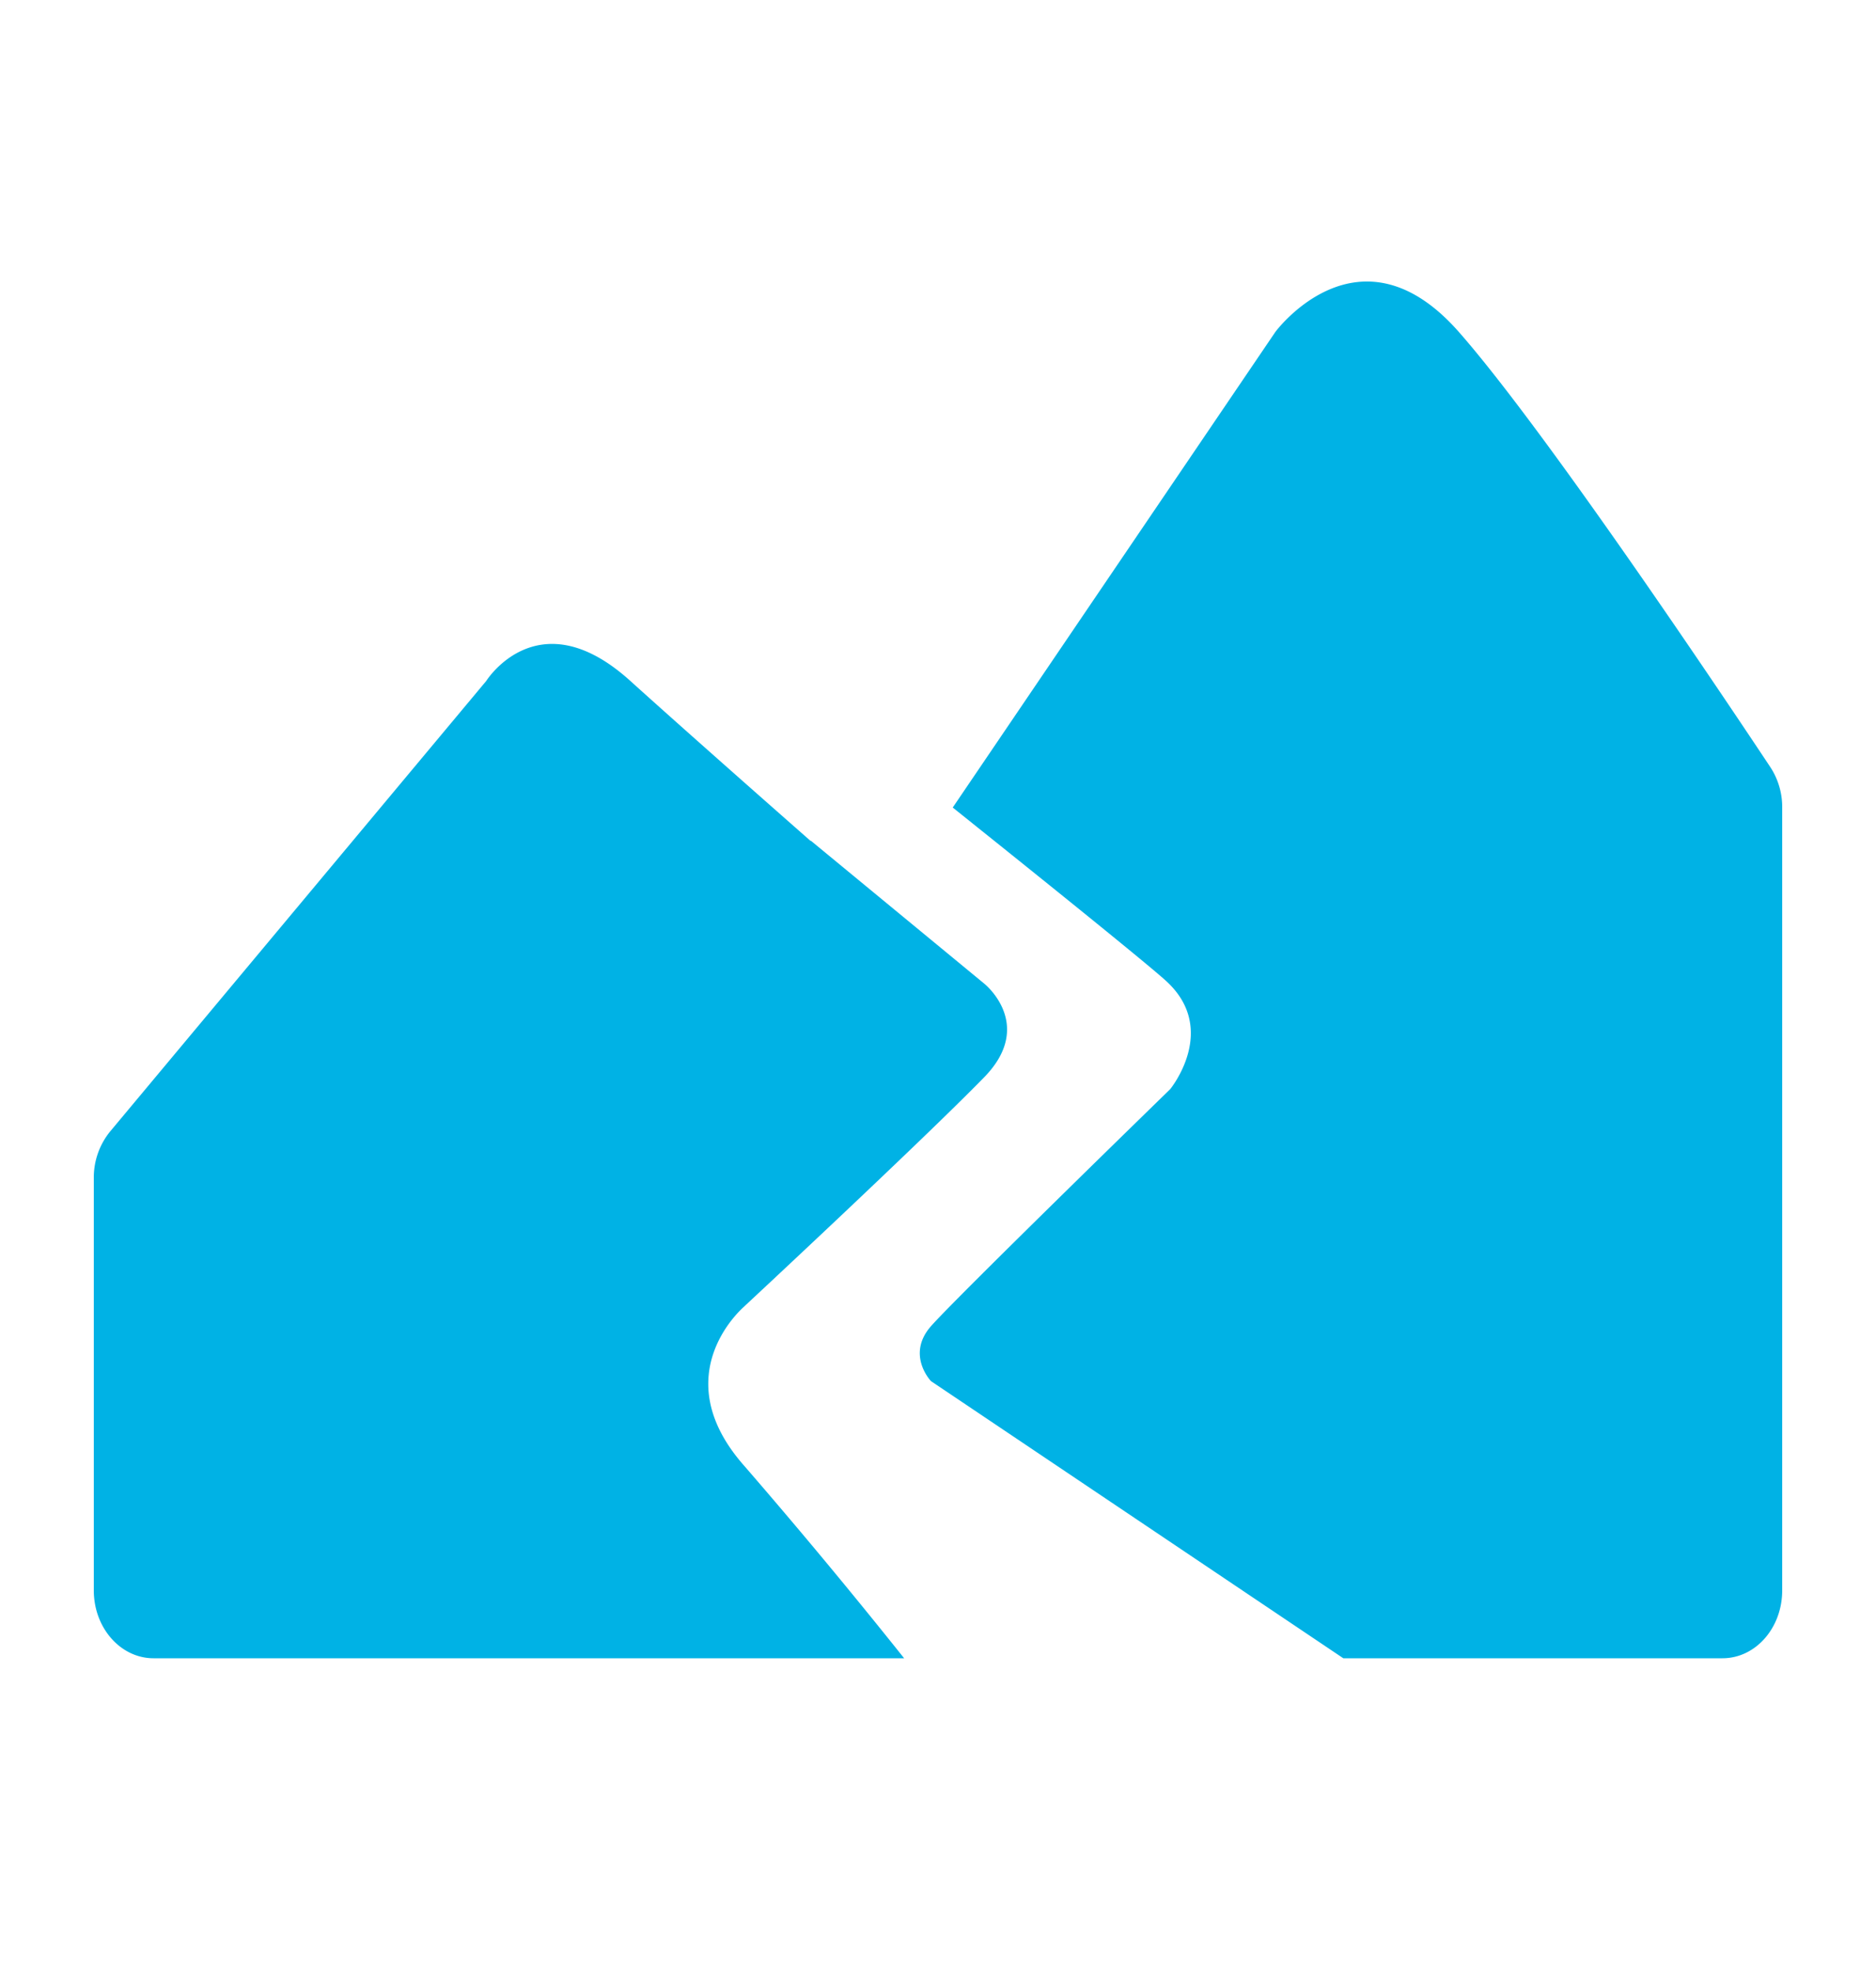
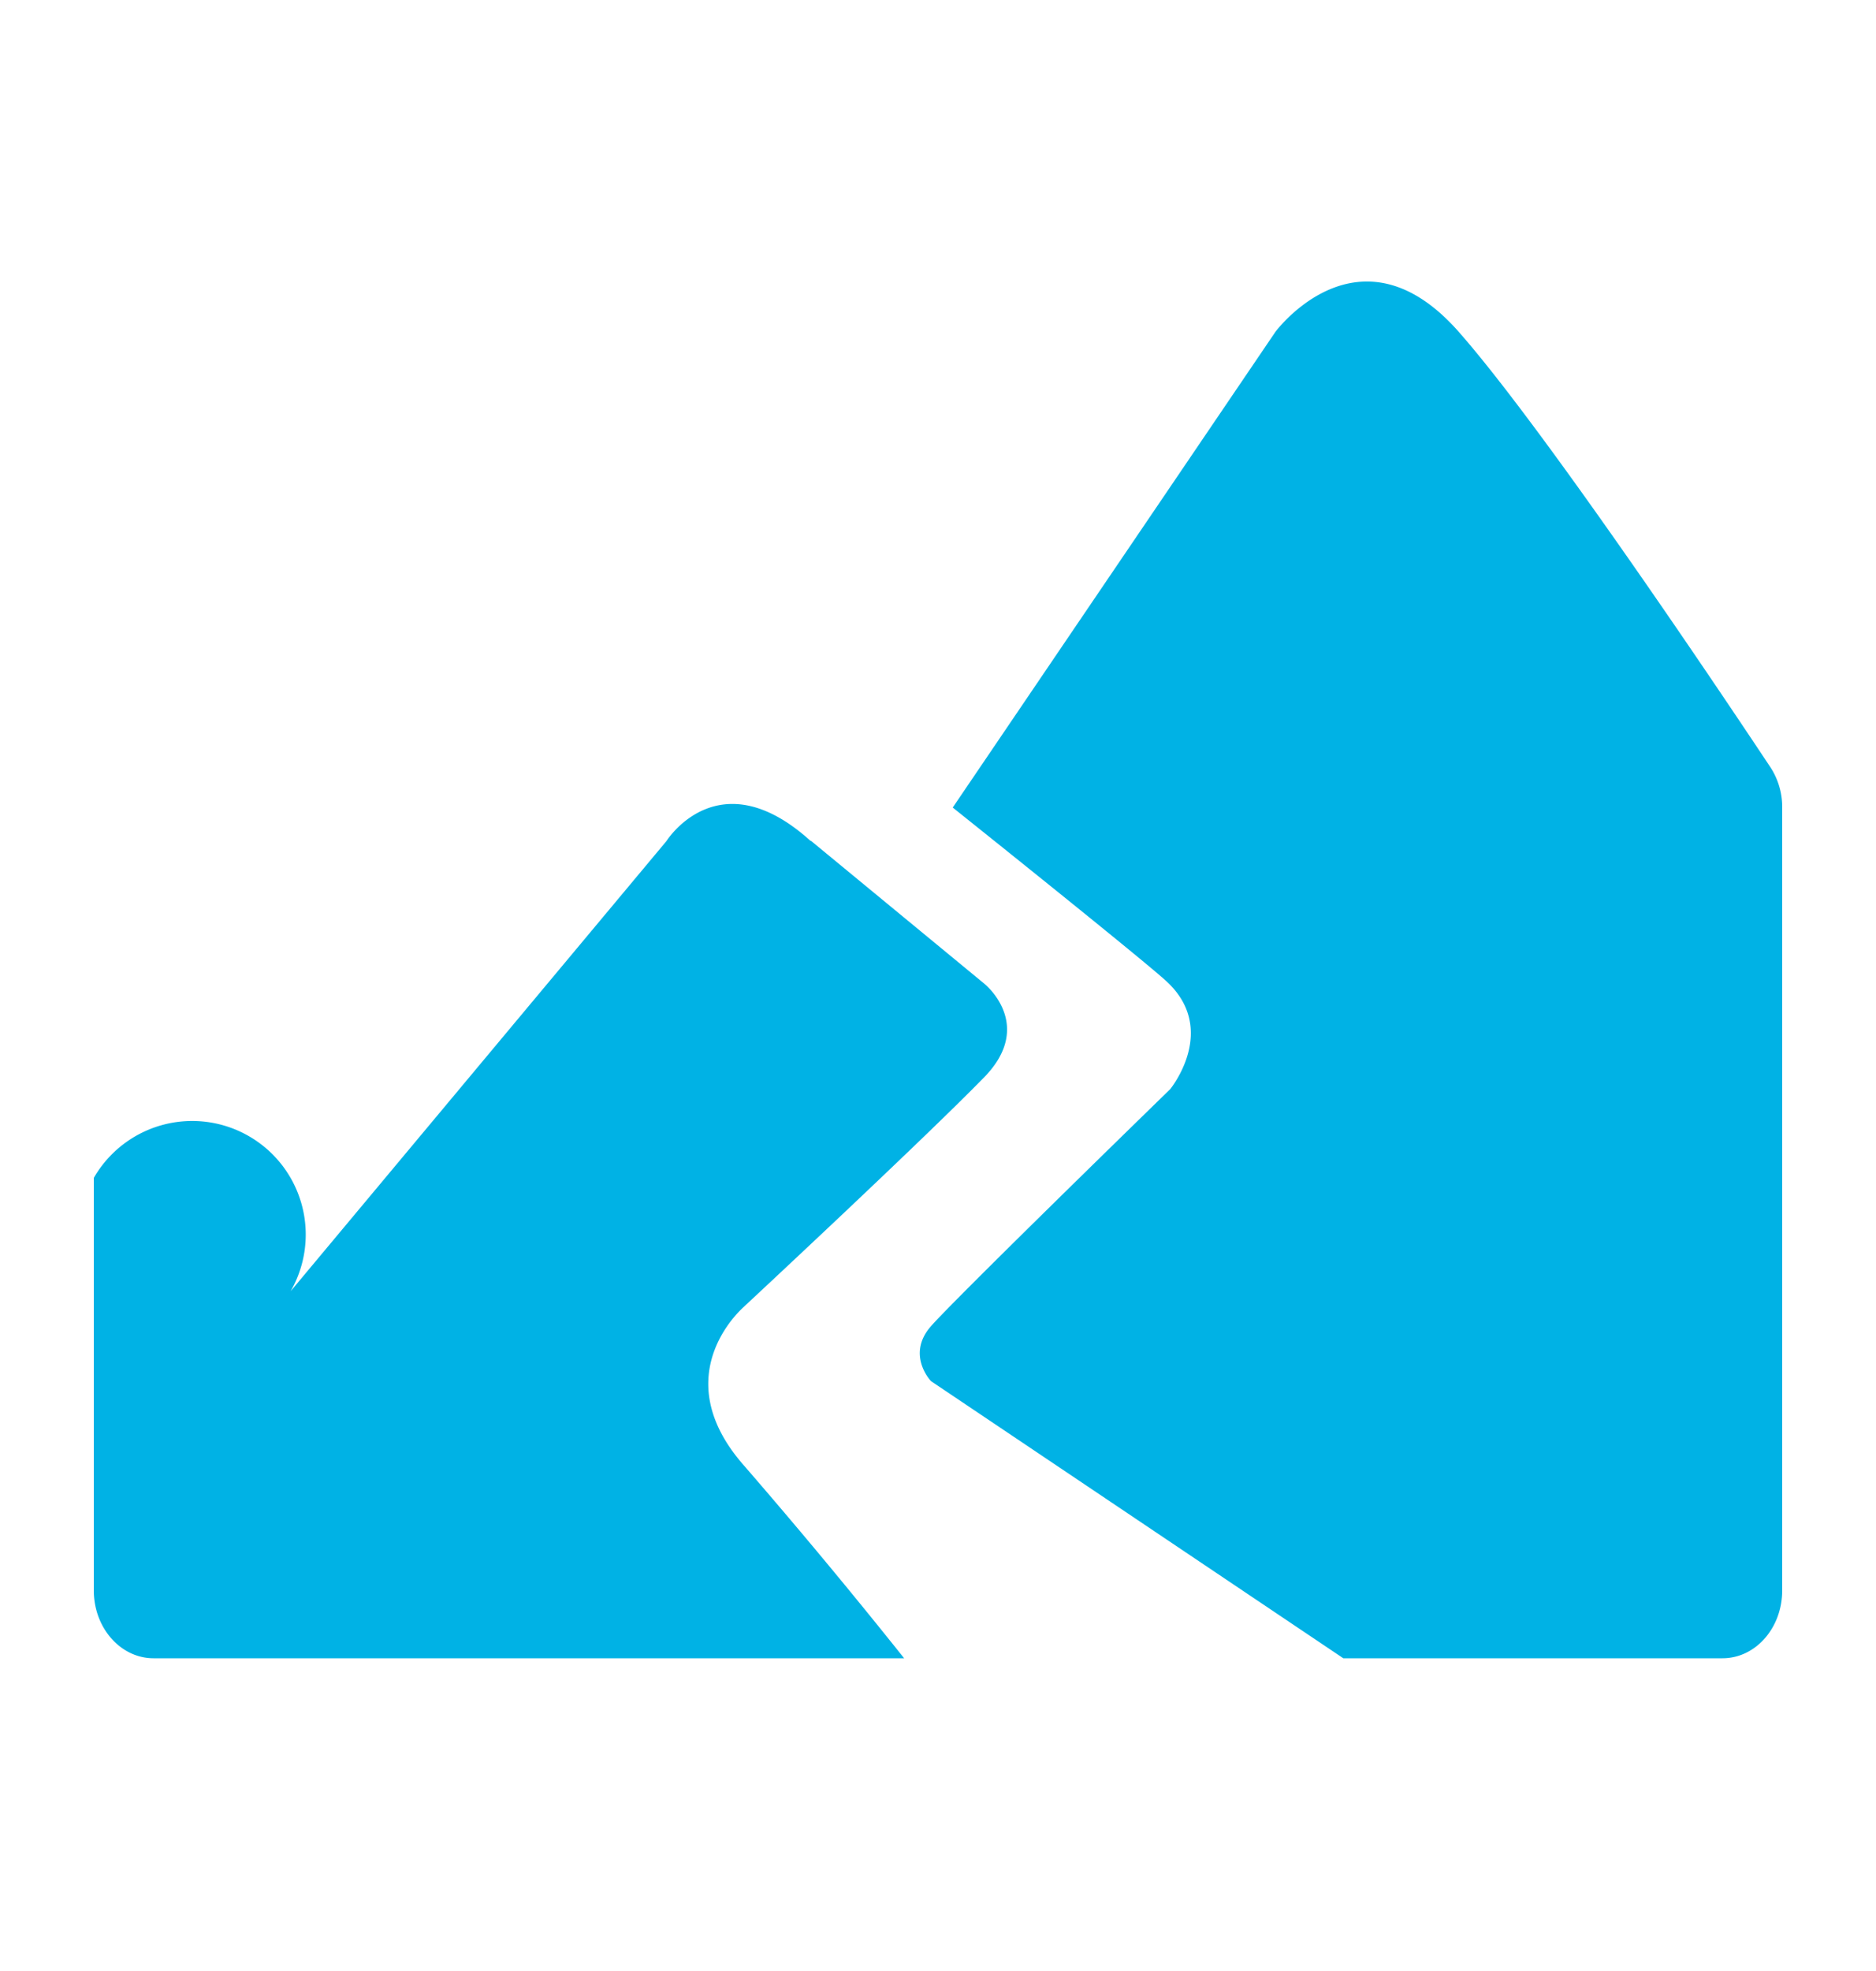
<svg xmlns="http://www.w3.org/2000/svg" viewBox="0 0 20 21">
-   <path d="M15.552 3.536c-1.063-1.207-1.955 0-1.955 0l-3.44 5.068c.688.55 2.047 1.64 2.274 1.847.568.517.044 1.154.044 1.154s-2.282 2.22-2.55 2.525c-.268.305 0 .585 0 .585l4.396 2.953h4.042c.353 0 .637-.323.637-.723v-8.34a.774.774 0 0 0-.126-.431c-.507-.763-2.406-3.598-3.322-4.638zm-7.614 10.38s1.88-1.748 2.556-2.44c.545-.56 0-.995 0-.995l-1.85-1.524-.002.003S7.39 7.86 6.72 7.255c-.981-.887-1.536 0-1.536 0l-4.008 4.798A.776.776 0 0 0 1 12.55v4.395c0 .4.286.723.637.723h8.002a65.313 65.313 0 0 0-1.701-2.046c-.871-.98 0-1.705 0-1.705v-.001z" fill="#00B2E5" />
+   <path d="M15.552 3.536c-1.063-1.207-1.955 0-1.955 0l-3.44 5.068c.688.55 2.047 1.64 2.274 1.847.568.517.044 1.154.044 1.154s-2.282 2.22-2.55 2.525c-.268.305 0 .585 0 .585l4.396 2.953h4.042c.353 0 .637-.323.637-.723v-8.34a.774.774 0 0 0-.126-.431c-.507-.763-2.406-3.598-3.322-4.638zm-7.614 10.38s1.88-1.748 2.556-2.44c.545-.56 0-.995 0-.995l-1.85-1.524-.002.003c-.981-.887-1.536 0-1.536 0l-4.008 4.798A.776.776 0 0 0 1 12.55v4.395c0 .4.286.723.637.723h8.002a65.313 65.313 0 0 0-1.701-2.046c-.871-.98 0-1.705 0-1.705v-.001z" fill="#00B2E5" />
</svg>